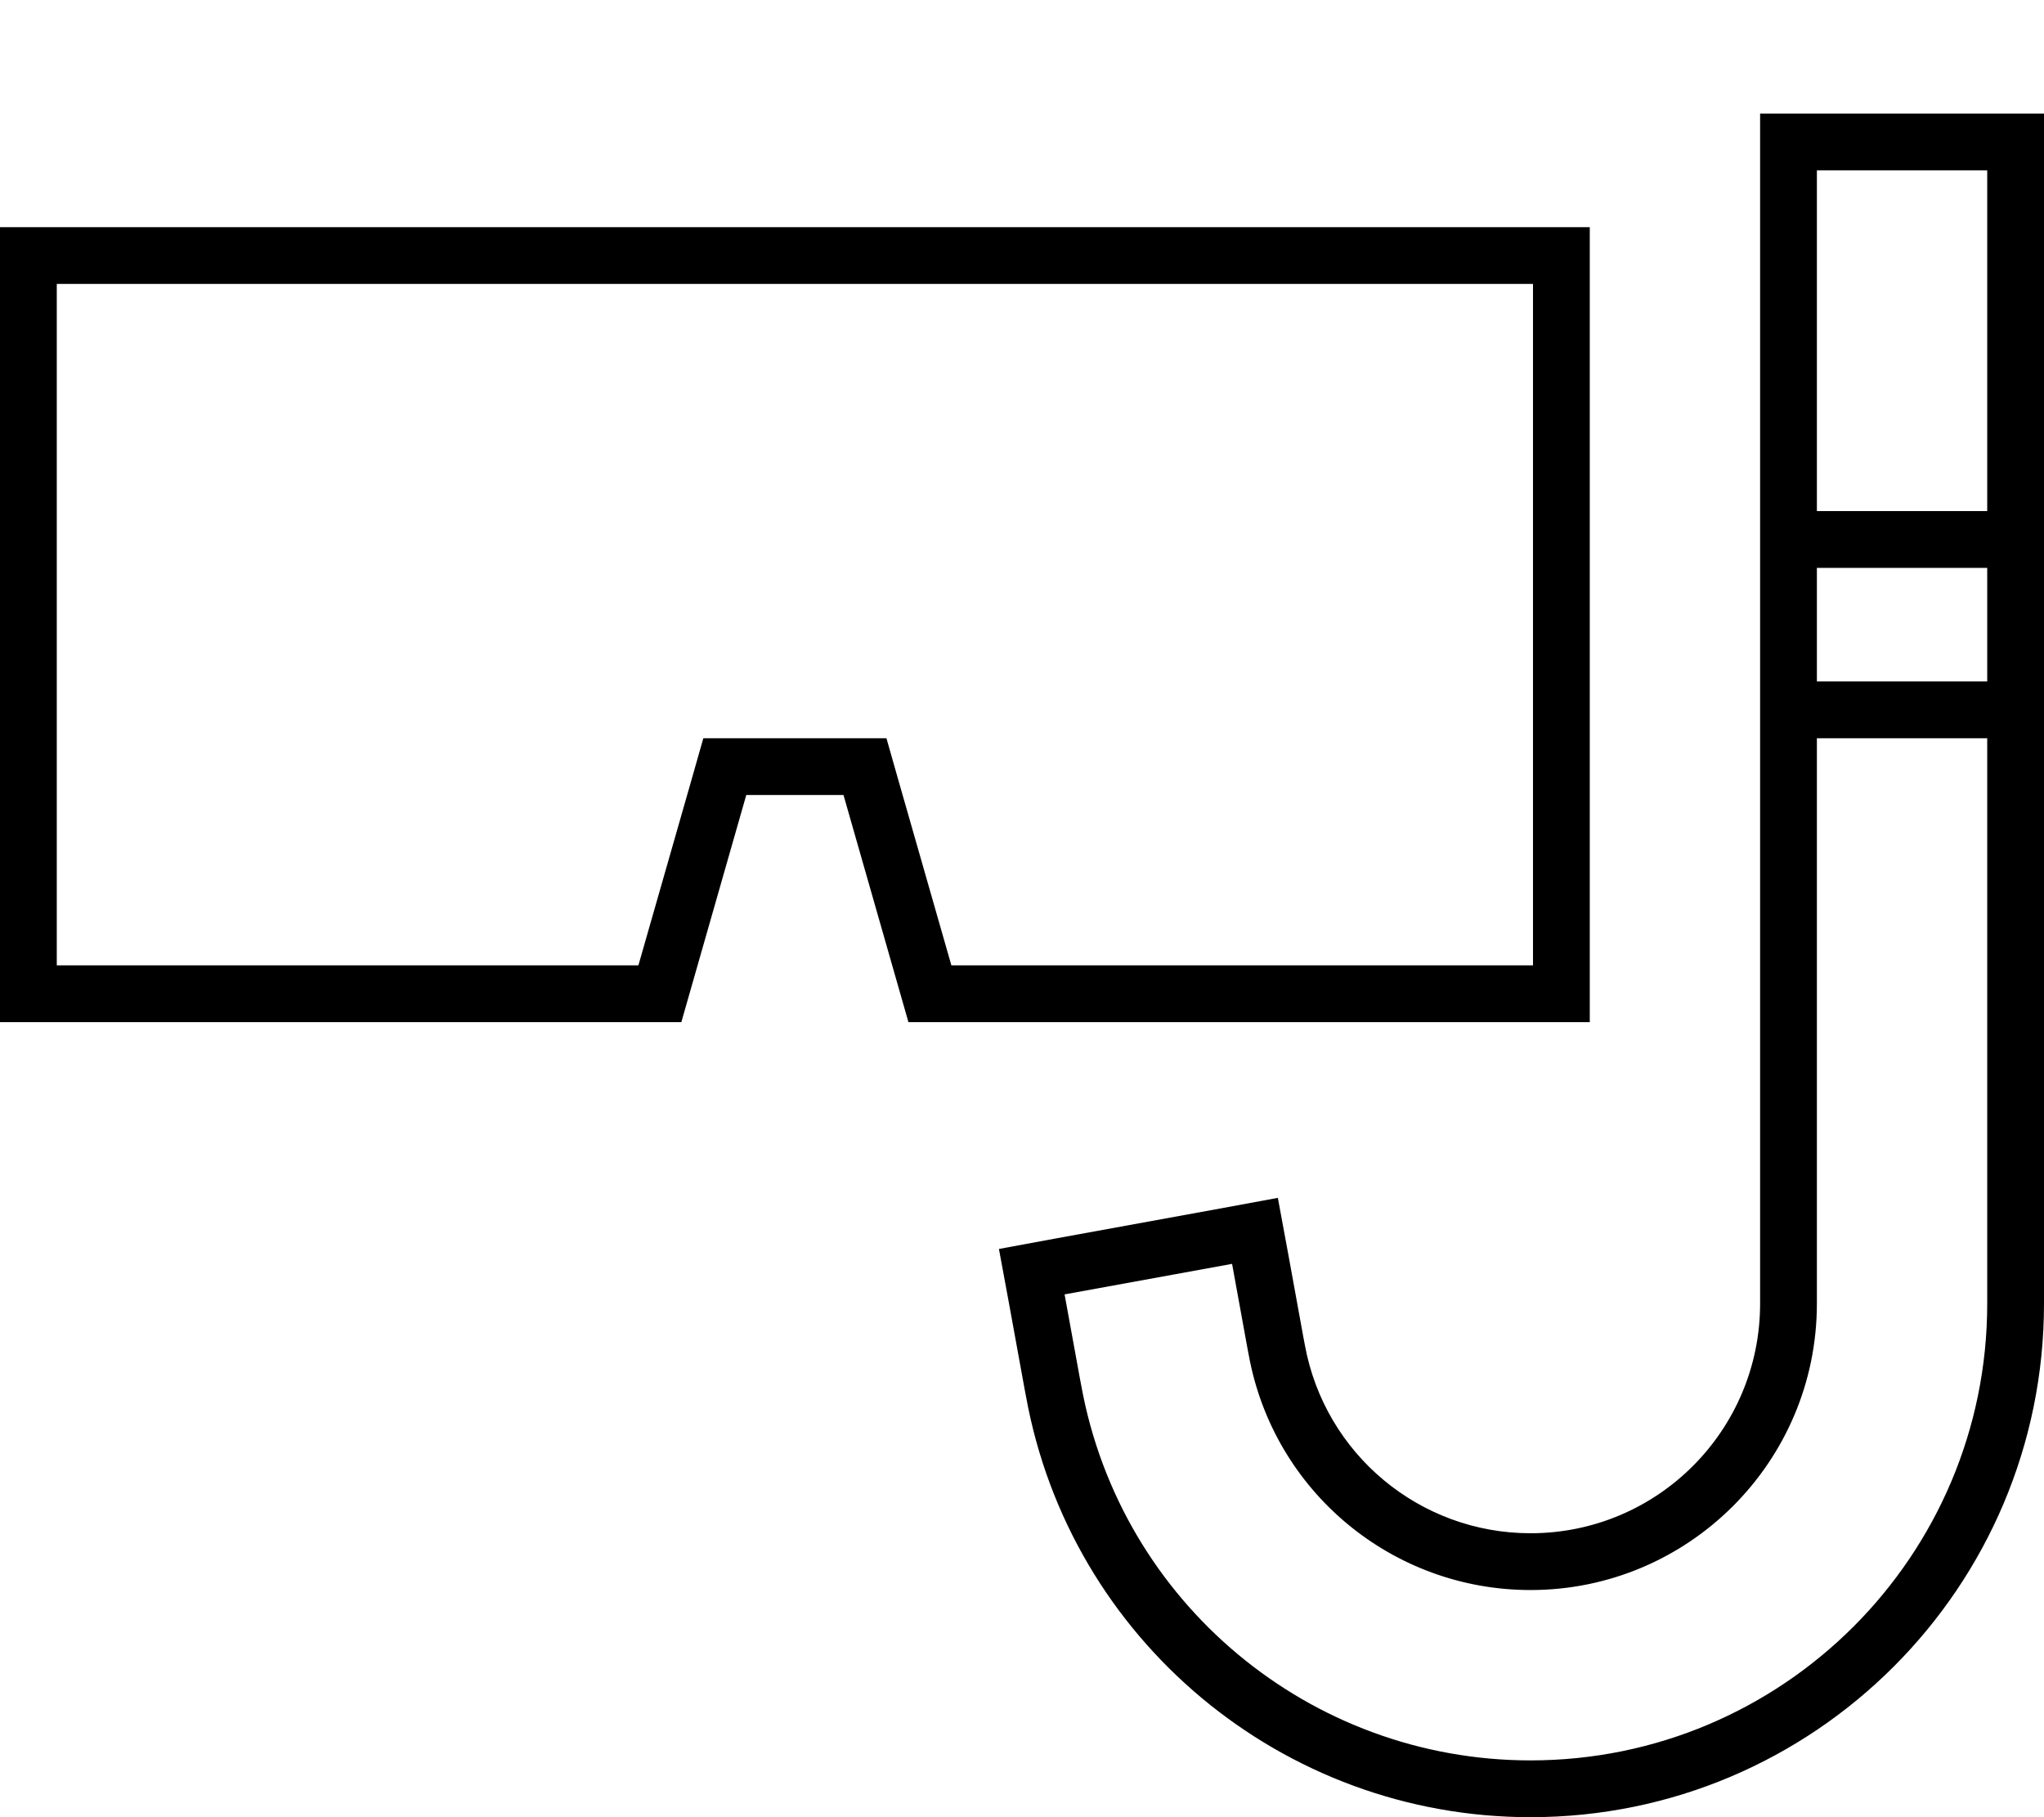
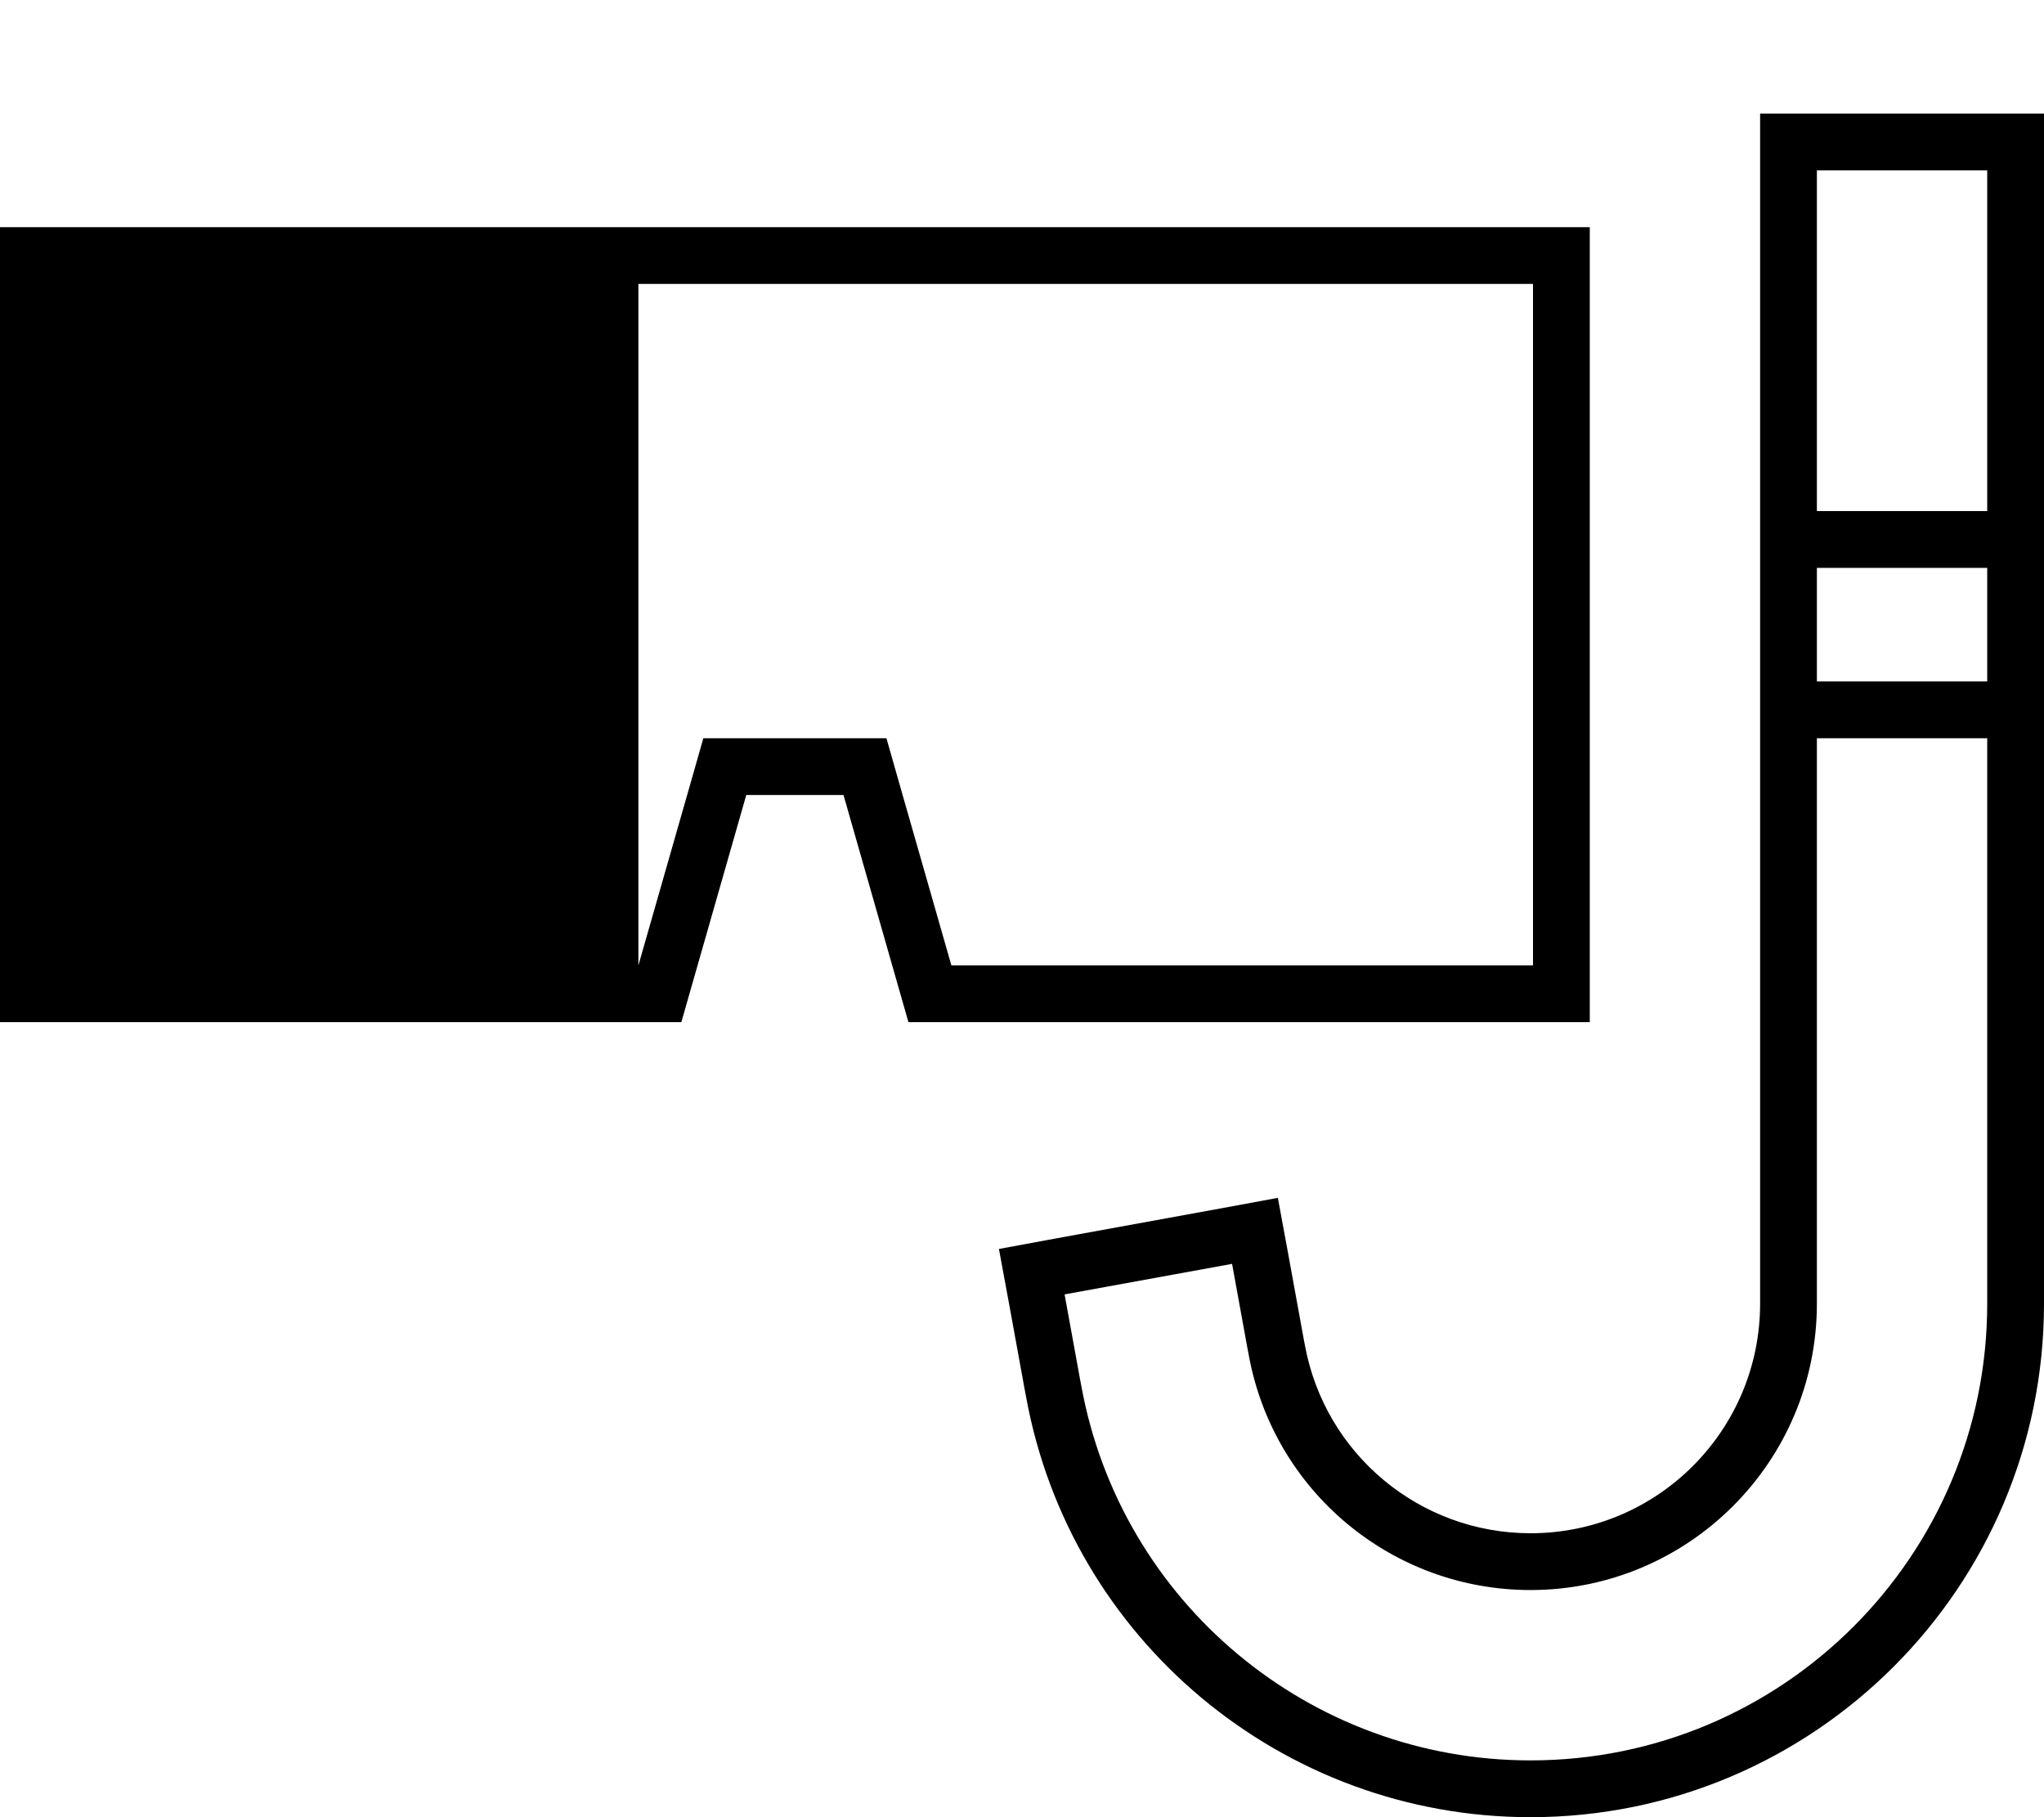
<svg xmlns="http://www.w3.org/2000/svg" viewBox="0 0 576 512">
-   <path d="M576 32H560 512 496V48 72 367.3c0 35.7-28.9 64.7-64.7 64.7c-31.2 0-58-22.3-63.6-53.1l-.4-2.1-4.3-23.6-2.9-15.7-15.7 2.9-47.2 8.6-15.7 2.9 2.9 15.7 4.3 23.6 .4 2.1C301.5 462 361.4 512 431.3 512C511.2 512 576 447.2 576 367.3V72 48 32zM512 72V48h48V72v72H512V72zm0 88h48v32H512V160zm0 207.3V208h48V367.3C560 438.4 502.4 496 431.3 496c-62.2 0-115.5-44.5-126.6-105.6l-.4-2.1-4.3-23.6 47.2-8.6 4.3 23.6 .4 2.1c7 38.4 40.4 66.2 79.4 66.2c44.5 0 80.7-36.1 80.7-80.7zM256 288H432h16V272 80 64H432 16 0V80 272v16H16 192l18.3-64h27.4L256 288zm-61.1-68.4l-15 52.4H16V80H432V272H268.1l-15-52.4L249.8 208H237.7 210.3 198.2l-3.3 11.6z" />
+   <path d="M576 32H560 512 496V48 72 367.3c0 35.7-28.9 64.7-64.7 64.7c-31.2 0-58-22.3-63.6-53.1l-.4-2.1-4.3-23.6-2.9-15.7-15.7 2.9-47.2 8.6-15.7 2.9 2.9 15.7 4.3 23.6 .4 2.1C301.5 462 361.4 512 431.3 512C511.2 512 576 447.2 576 367.3V72 48 32zM512 72V48h48V72v72H512V72zm0 88h48v32H512V160zm0 207.3V208h48V367.3C560 438.4 502.4 496 431.3 496c-62.2 0-115.5-44.5-126.6-105.6l-.4-2.1-4.3-23.6 47.2-8.6 4.3 23.6 .4 2.1c7 38.4 40.4 66.2 79.4 66.2c44.5 0 80.7-36.1 80.7-80.7zM256 288H432h16V272 80 64H432 16 0V80 272v16H16 192l18.3-64h27.4L256 288zm-61.1-68.4l-15 52.4V80H432V272H268.1l-15-52.4L249.8 208H237.7 210.3 198.2l-3.3 11.6z" />
</svg>